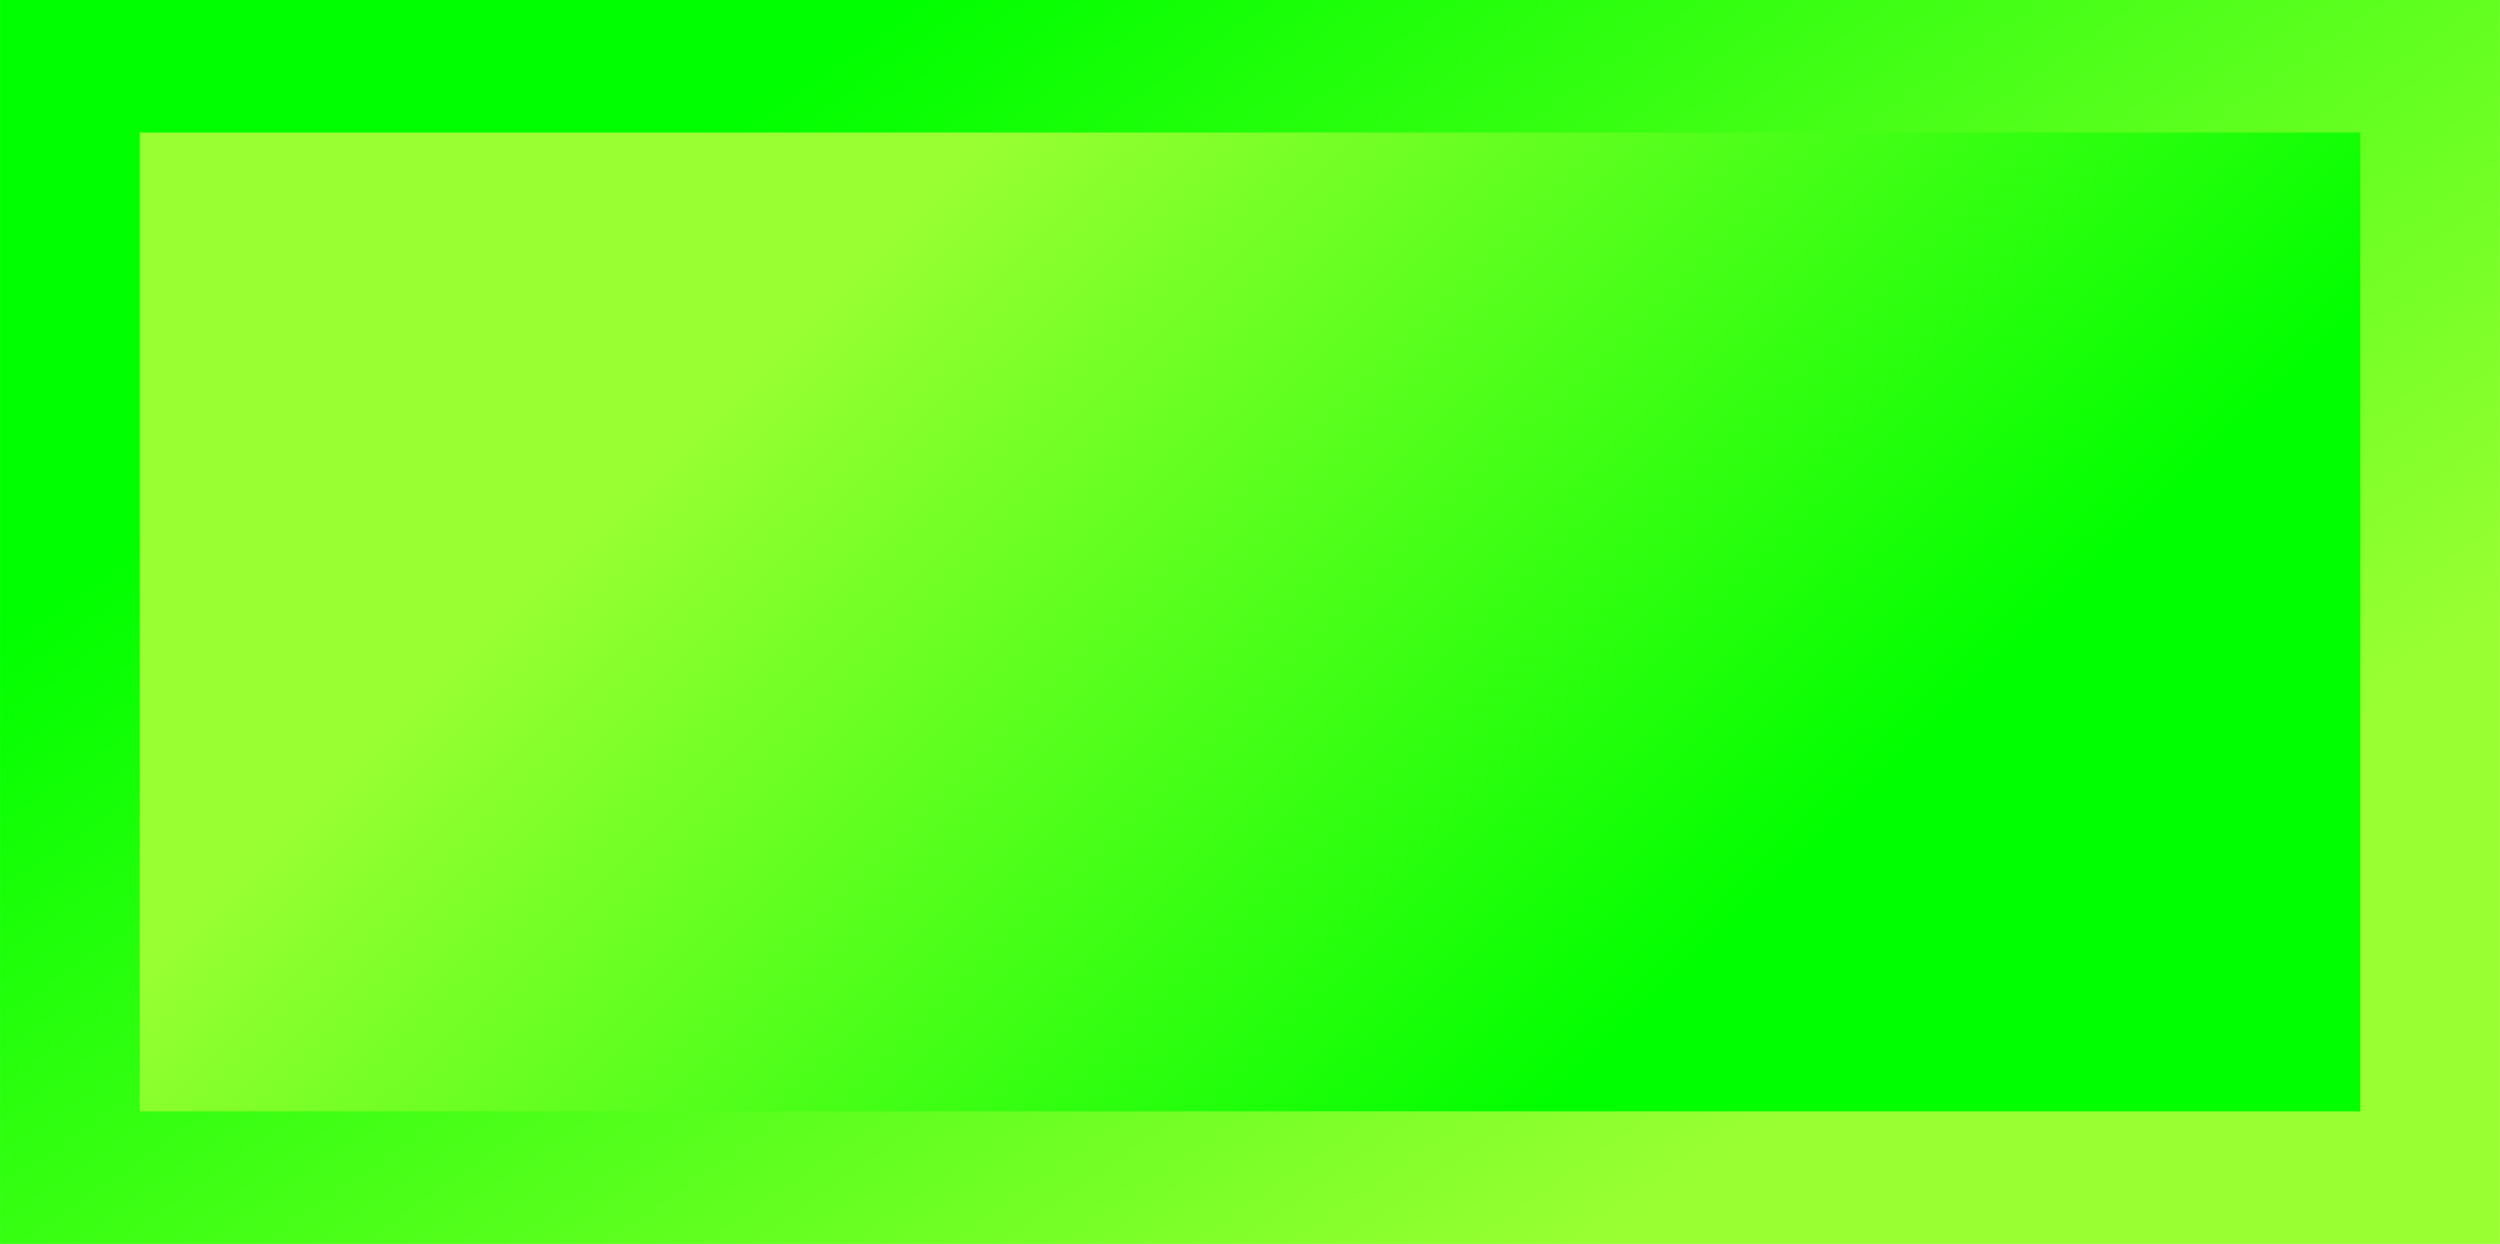
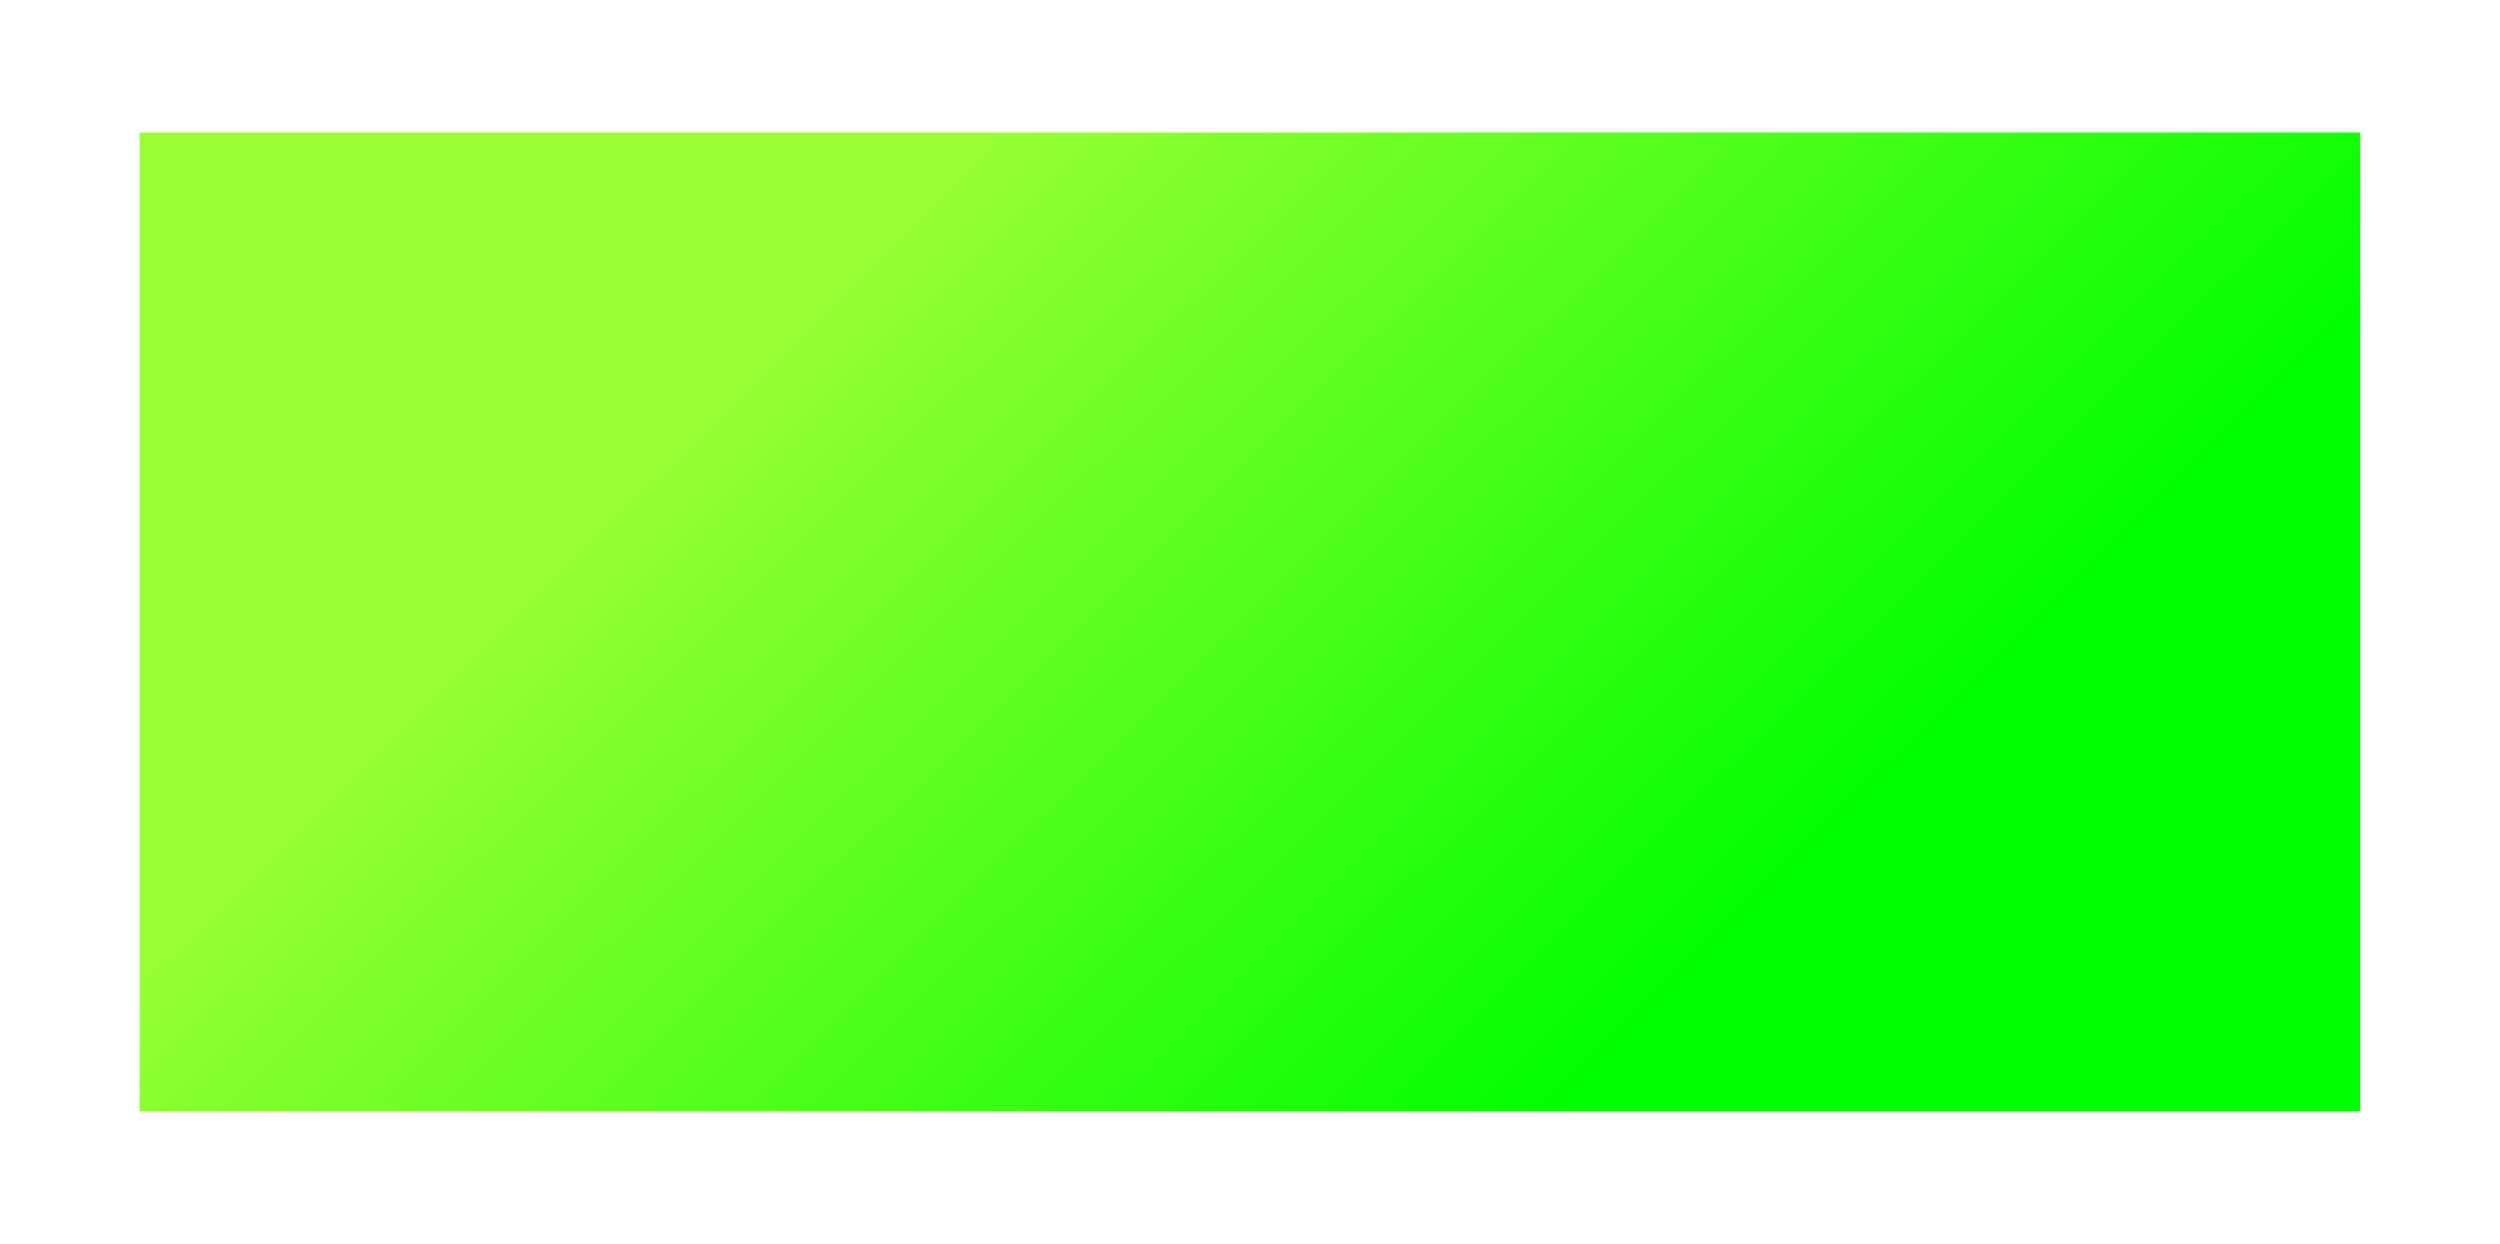
<svg xmlns="http://www.w3.org/2000/svg" xmlns:ns1="http://www.inkscape.org/namespaces/inkscape" xmlns:ns2="http://sodipodi.sourceforge.net/DTD/sodipodi-0.dtd" xmlns:xlink="http://www.w3.org/1999/xlink" xml:space="preserve" width="29.741mm" height="14.798mm" style="shape-rendering:geometricPrecision; text-rendering:geometricPrecision; image-rendering:optimizeQuality; fill-rule:evenodd; clip-rule:evenodd" viewBox="0 0 12.77 6.354" id="svg2" version="1.1" ns1:version="0.48.3.1 r9886" ns2:docname="54.svg">
  <ns2:namedview pagecolor="#ffffff" bordercolor="#666666" borderopacity="1" objecttolerance="10" gridtolerance="10" guidetolerance="10" ns1:pageopacity="0" ns1:pageshadow="2" ns1:window-width="640" ns1:window-height="480" id="namedview20" showgrid="false" ns1:zoom="4.1183148" ns1:cx="52.691456" ns1:cy="26.217283" ns1:window-x="0" ns1:window-y="0" ns1:window-maximized="0" ns1:current-layer="svg2" />
  <defs id="defs4">
    <style type="text/css" id="style6">
   
    .fil0 {fill:url(#id0)}
    .fil1 {fill:url(#id1)}
   
  </style>
    <linearGradient id="id0" gradientUnits="userSpaceOnUse" x1="4.296" y1="0.185" x2="8.473" y2="6.168">
      <stop offset="0" style="stop-color: rgb(0, 255, 0);" id="stop9" />
      <stop offset="1" style="stop-color: rgb(153, 255, 51);" id="stop11" />
    </linearGradient>
    <linearGradient id="id1" gradientUnits="userSpaceOnUse" xlink:href="#id0" x1="8.48" y1="5.159" x2="4.533" y2="1.147">
  </linearGradient>
  </defs>
  <g id="hmigradengt" ns1:label="#g3005">
    <g id="g2999">
      <g id="图层_x0020_1">
-         <rect class="fil0" x="-1.231e-005" width="12.77" height="6.354" id="rect16" />
        <polygon class="fil1" points="12.056,5.677 0.713,5.677 0.713,0.677 12.056,0.677 " id="polygon18" />
      </g>
    </g>
  </g>
</svg>